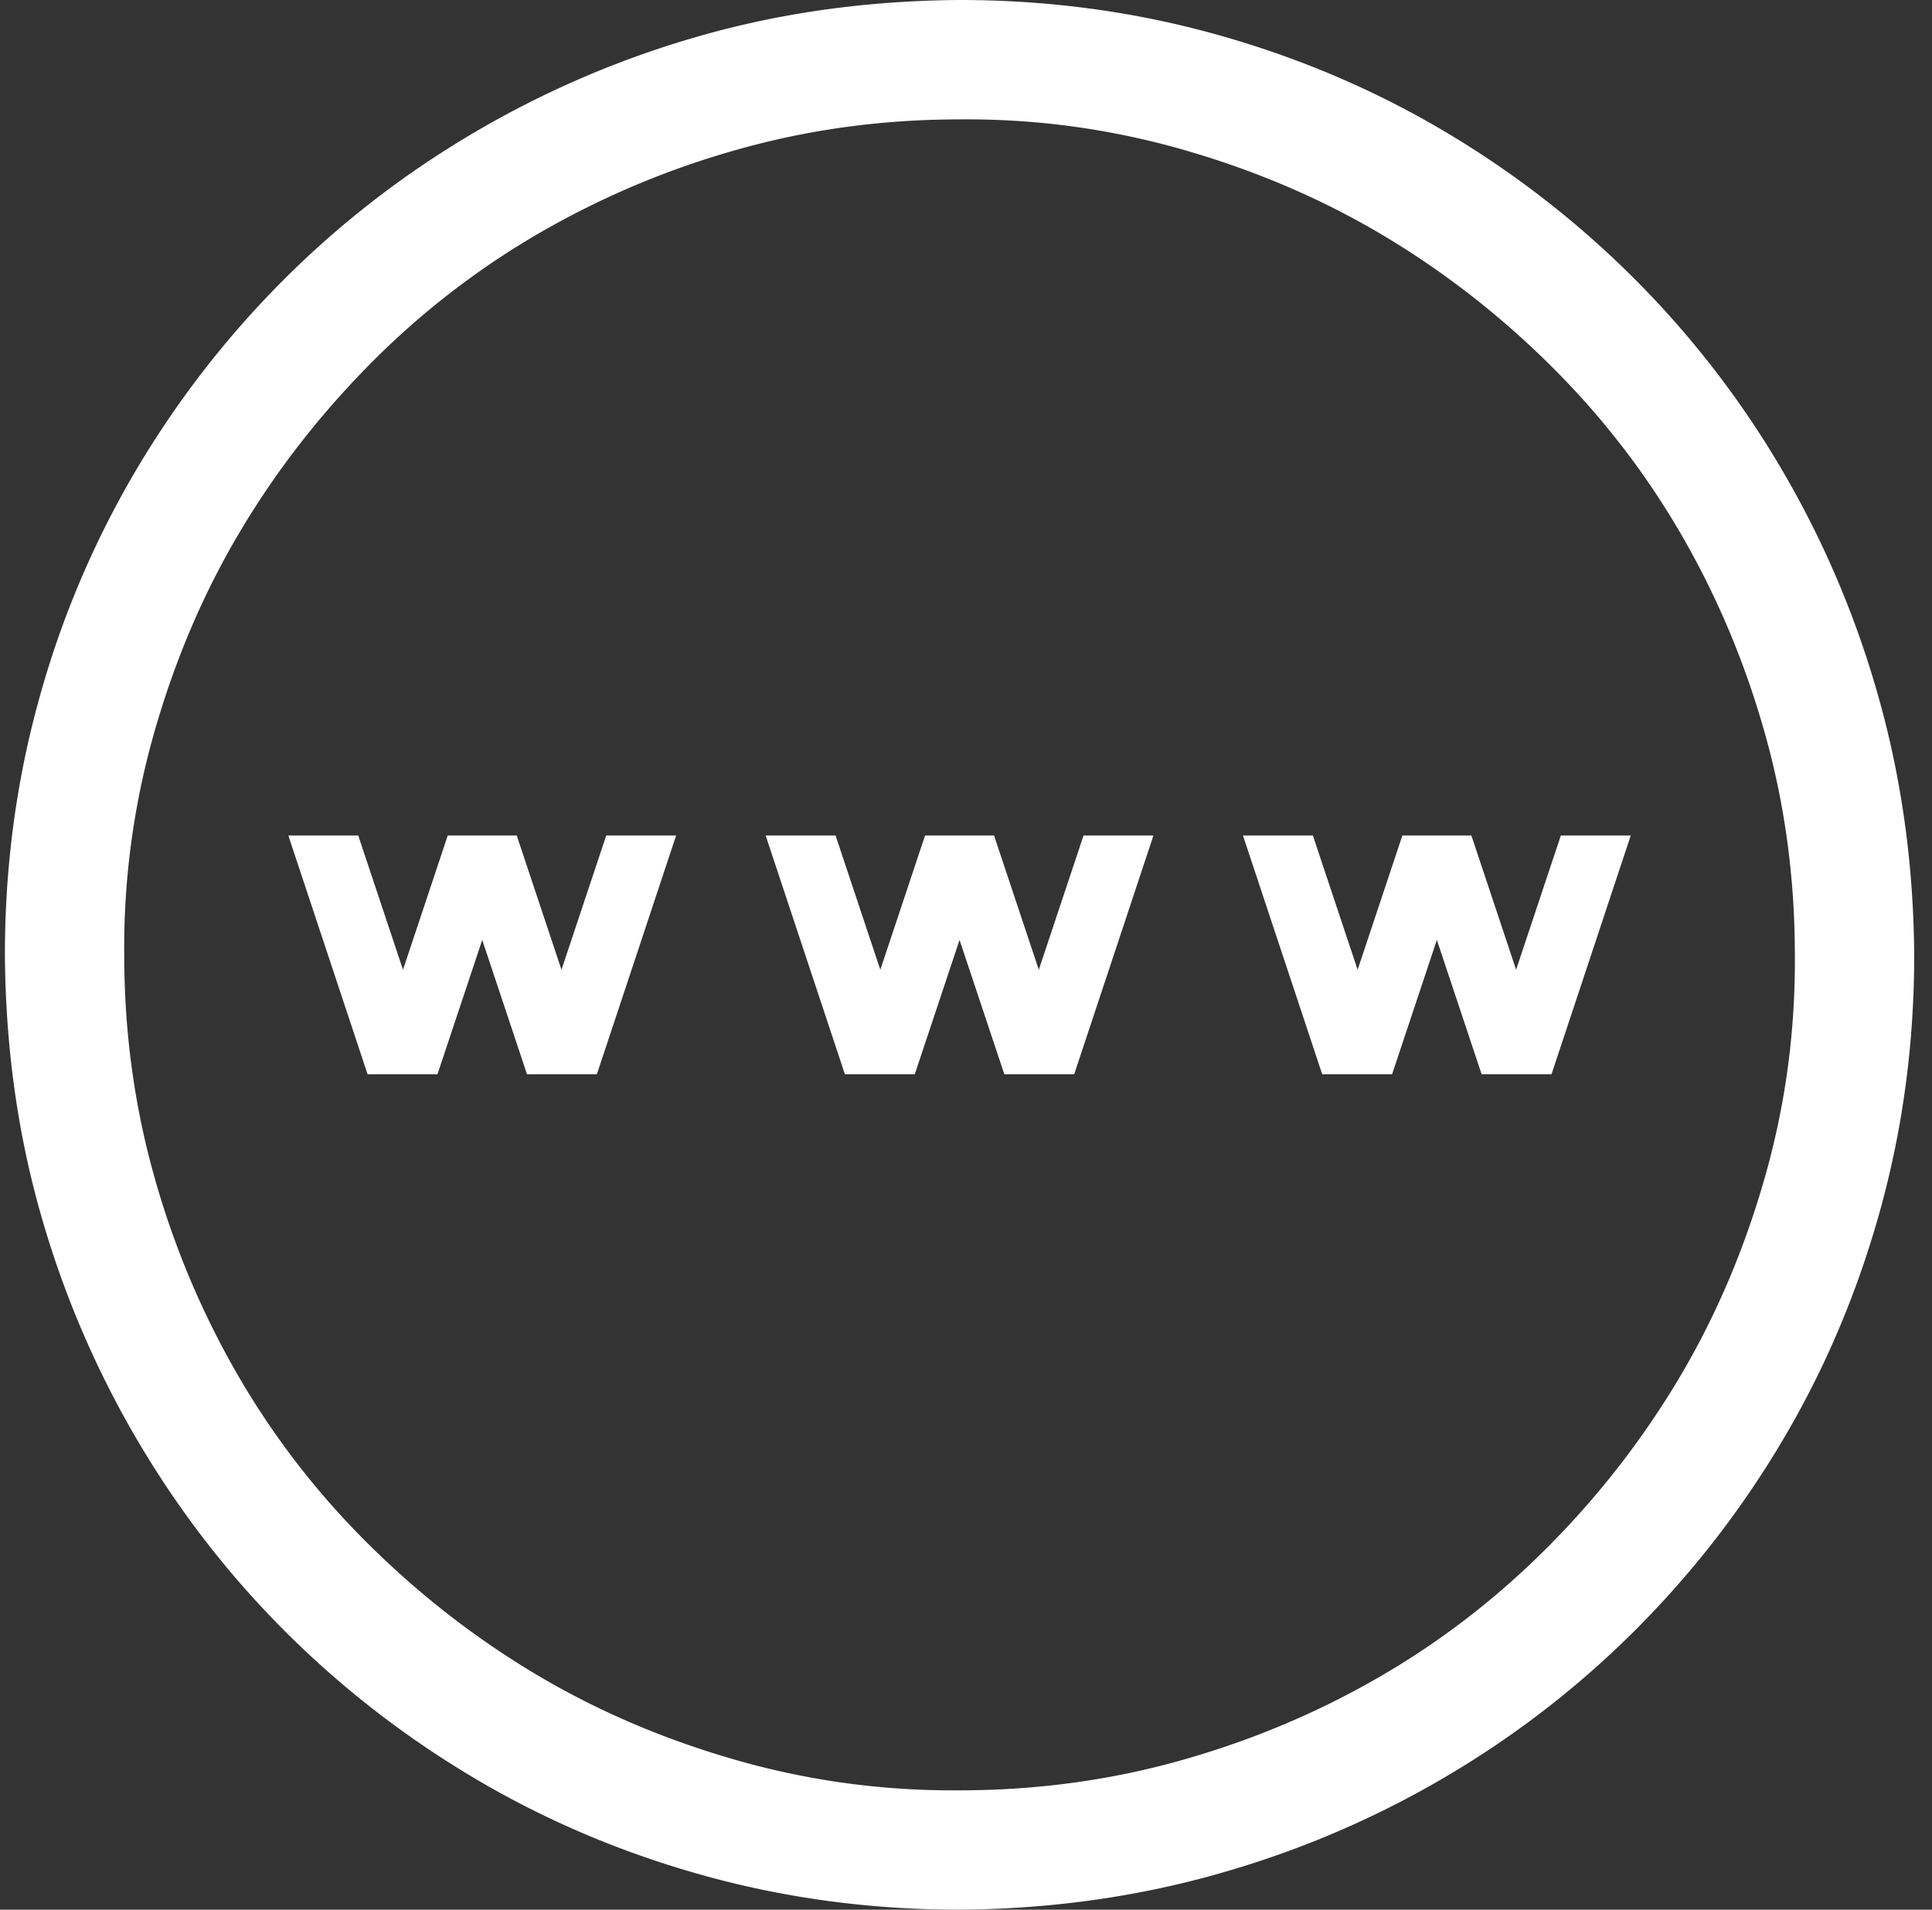
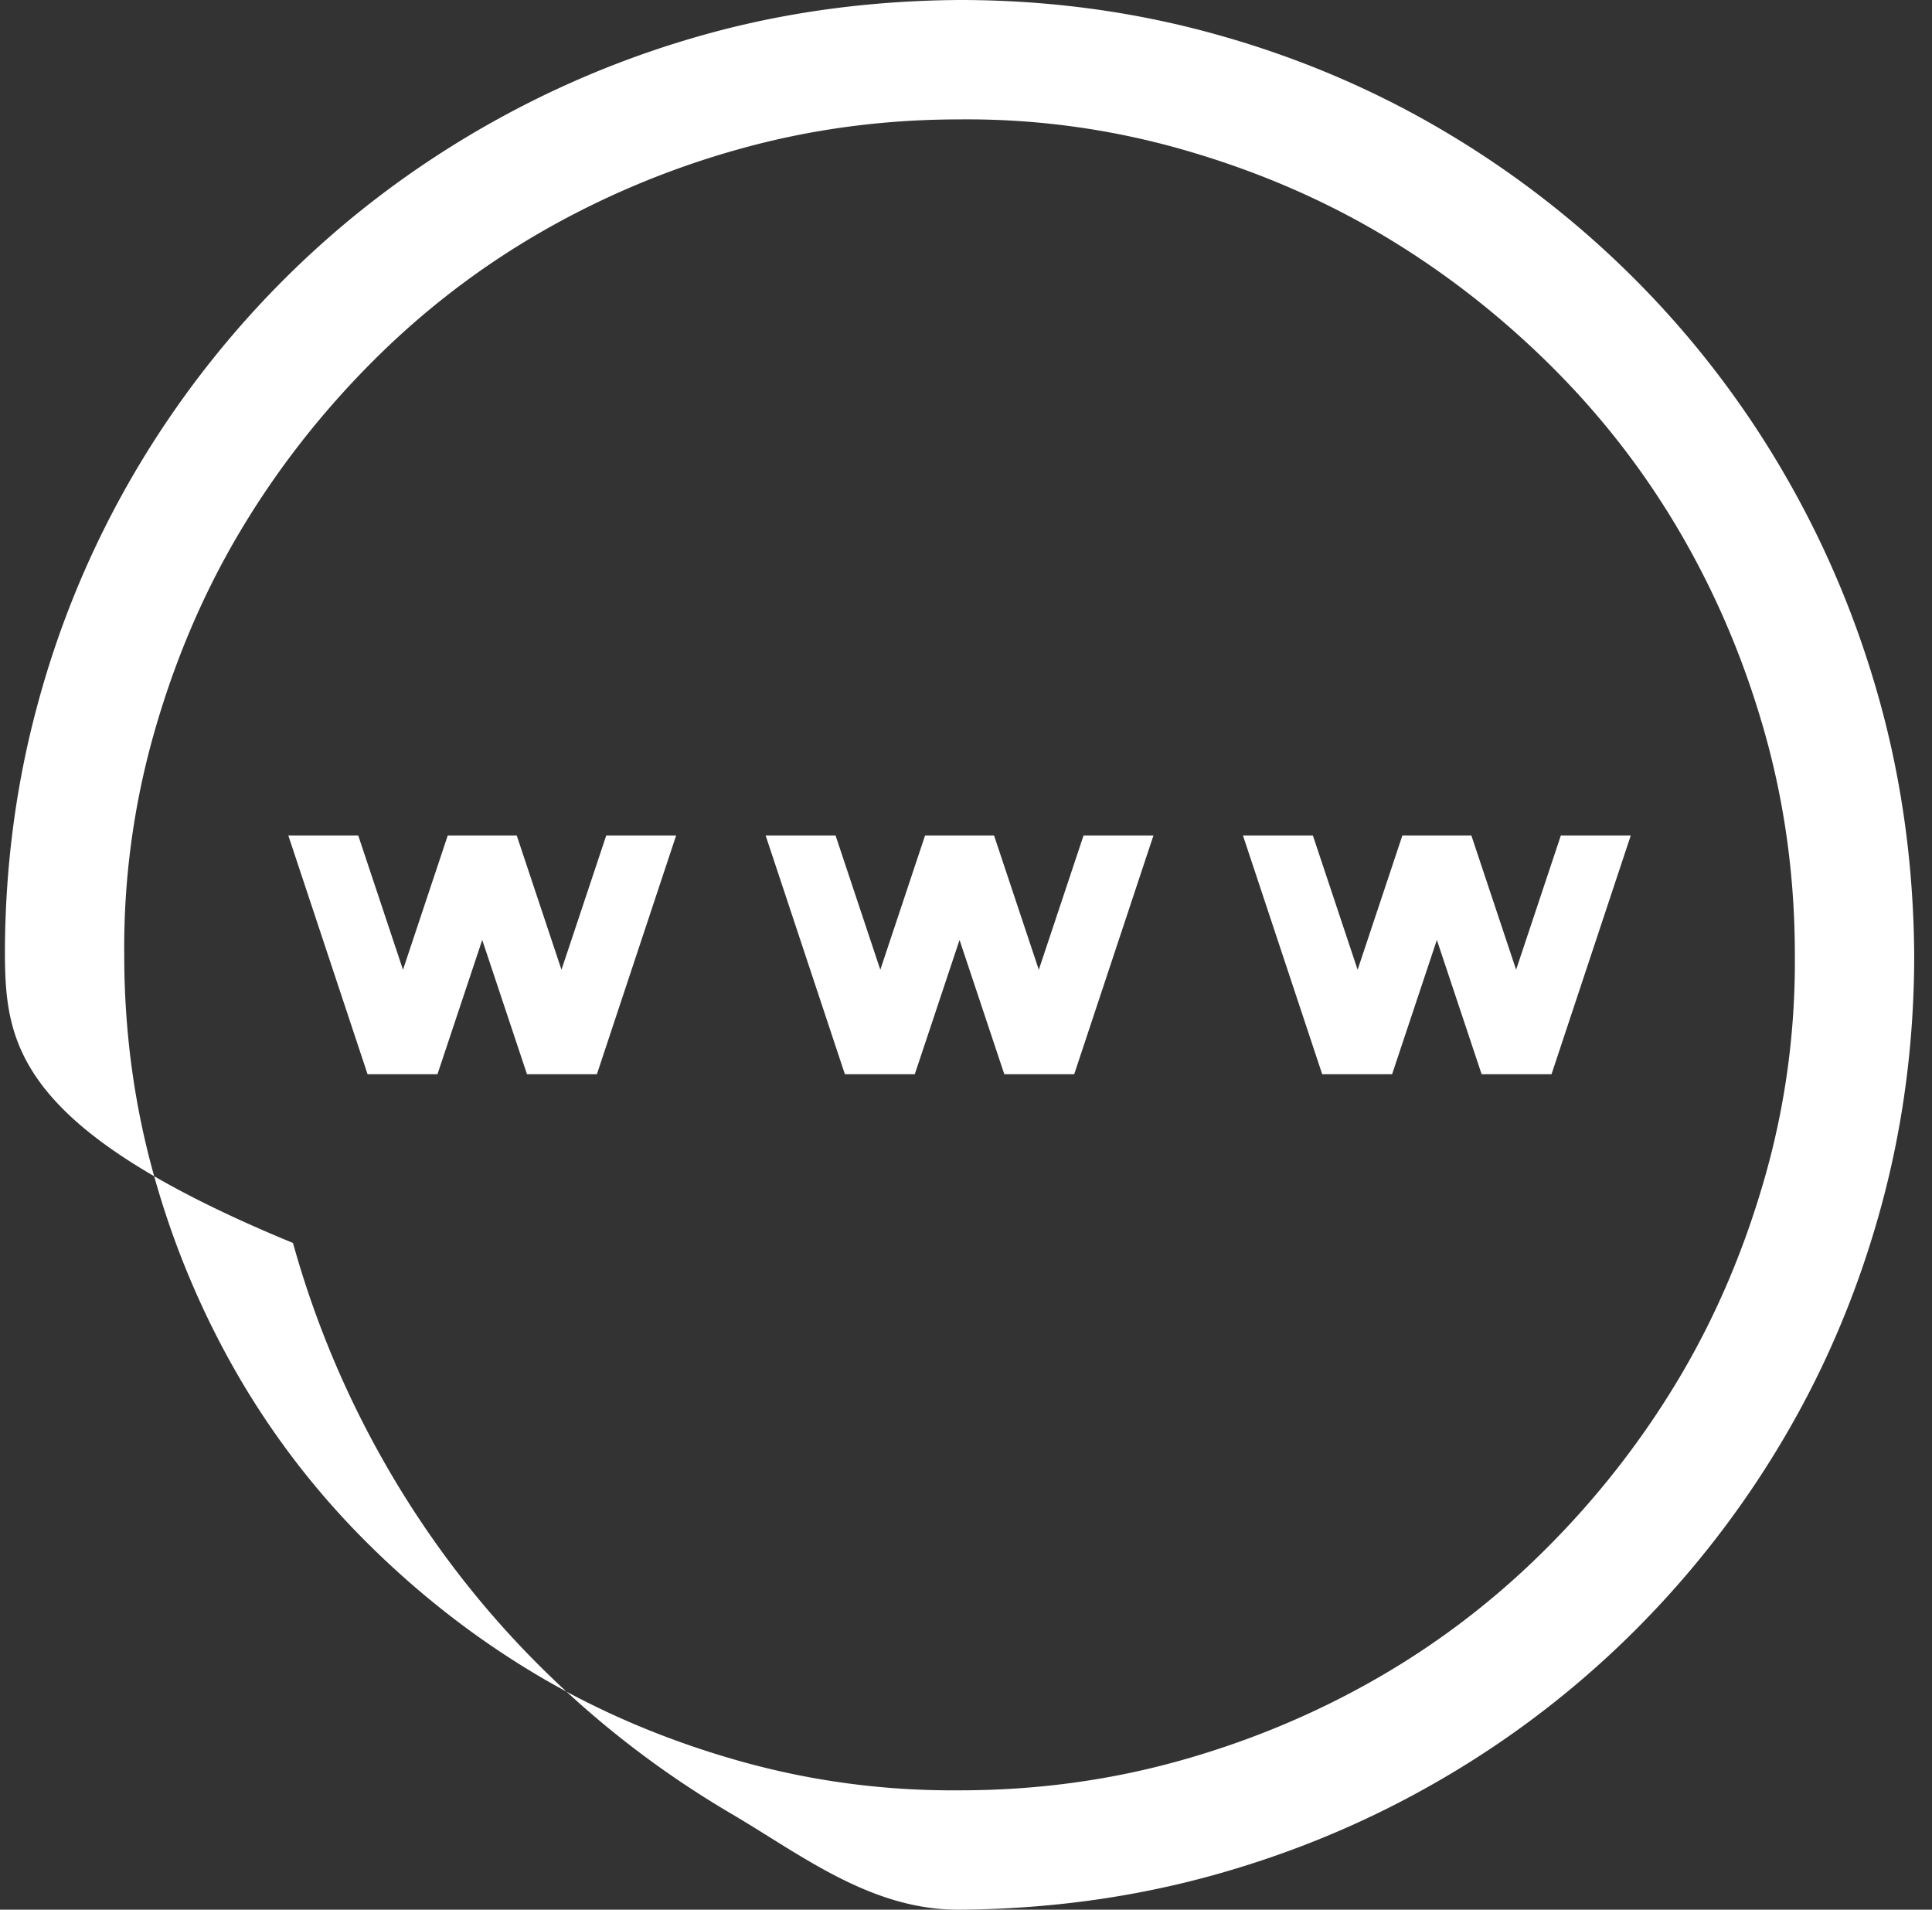
<svg xmlns="http://www.w3.org/2000/svg" width="85" height="84" fill="none">
  <rect width="100%" height="100%" fill="#333333" stroke="none" />
-   <path d="M42.216 0c3.855 0 7.574.492 11.156 1.477s6.932 2.393 10.049 4.225a42.18 42.18 0 0 1 8.49 6.563 41.68 41.68 0 0 1 6.563 8.531c1.832 3.145 3.24 6.494 4.225 10.049s1.49 7.273 1.518 11.156c0 3.855-.492 7.574-1.477 11.156s-2.393 6.932-4.225 10.049a42.18 42.18 0 0 1-6.562 8.49 41.68 41.68 0 0 1-8.531 6.563c-3.145 1.832-6.494 3.24-10.049 4.225S46.099 83.973 42.216 84c-3.855 0-7.574-.492-11.156-1.477s-6.932-2.392-10.049-4.225-5.947-4.019-8.49-6.562-4.73-5.387-6.562-8.531a42.48 42.48 0 0 1-4.225-10.008C.749 49.67.243 45.938.216 42c0-3.855.492-7.574 1.477-11.156a41.37 41.37 0 0 1 4.225-10.049 42.18 42.18 0 0 1 6.563-8.49c2.543-2.543 5.387-4.73 8.531-6.563a42.48 42.48 0 0 1 10.008-4.225C34.546.533 38.278.027 42.216 0zm0 78.75c3.363 0 6.603-.437 9.721-1.312s6.043-2.106 8.777-3.691 5.223-3.514 7.465-5.783a38.27 38.27 0 0 0 5.742-7.424c1.586-2.68 2.83-5.605 3.732-8.777s1.34-6.426 1.313-9.762c0-3.363-.437-6.603-1.312-9.721s-2.105-6.043-3.691-8.777-3.514-5.223-5.783-7.465-4.744-4.156-7.424-5.742-5.605-2.83-8.777-3.732a34.46 34.46 0 0 0-9.762-1.312c-3.363 0-6.604.438-9.721 1.313a37.75 37.75 0 0 0-8.777 3.691c-2.734 1.586-5.223 3.514-7.465 5.783s-4.156 4.744-5.742 7.424-2.83 5.606-3.732 8.777A34.46 34.46 0 0 0 5.466 42c0 3.363.438 6.603 1.313 9.721a37.75 37.75 0 0 0 3.691 8.777 35.47 35.47 0 0 0 5.783 7.465c2.27 2.242 4.744 4.156 7.424 5.742s5.605 2.83 8.777 3.732 6.426 1.34 9.762 1.313zm24.486-36.094l1.969-5.906h3.076l-3.486 10.5h-3.076l-1.969-5.906-1.969 5.906h-3.076l-3.486-10.5h3.076l1.969 5.906 1.969-5.906h3.035l1.969 5.906zM47.671 36.75h3.076l-3.486 10.5h-3.076l-1.969-5.906-1.969 5.906h-3.076l-3.486-10.5h3.076l1.969 5.906 1.969-5.906h3.035l1.969 5.906 1.969-5.906zm-21 0h3.076l-3.486 10.5h-3.076l-1.969-5.906-1.969 5.906h-3.076l-3.486-10.5h3.076l1.969 5.906 1.969-5.906h3.035l1.969 5.906 1.969-5.906z" fill="#fff" />
+   <path d="M42.216 0c3.855 0 7.574.492 11.156 1.477s6.932 2.393 10.049 4.225a42.18 42.18 0 0 1 8.49 6.563 41.68 41.68 0 0 1 6.563 8.531c1.832 3.145 3.24 6.494 4.225 10.049s1.49 7.273 1.518 11.156c0 3.855-.492 7.574-1.477 11.156s-2.393 6.932-4.225 10.049a42.18 42.18 0 0 1-6.562 8.49 41.68 41.68 0 0 1-8.531 6.563c-3.145 1.832-6.494 3.24-10.049 4.225S46.099 83.973 42.216 84s-6.932-2.392-10.049-4.225-5.947-4.019-8.49-6.562-4.73-5.387-6.562-8.531a42.48 42.48 0 0 1-4.225-10.008C.749 49.67.243 45.938.216 42c0-3.855.492-7.574 1.477-11.156a41.37 41.37 0 0 1 4.225-10.049 42.18 42.18 0 0 1 6.563-8.49c2.543-2.543 5.387-4.73 8.531-6.563a42.48 42.48 0 0 1 10.008-4.225C34.546.533 38.278.027 42.216 0zm0 78.75c3.363 0 6.603-.437 9.721-1.312s6.043-2.106 8.777-3.691 5.223-3.514 7.465-5.783a38.27 38.27 0 0 0 5.742-7.424c1.586-2.68 2.83-5.605 3.732-8.777s1.34-6.426 1.313-9.762c0-3.363-.437-6.603-1.312-9.721s-2.105-6.043-3.691-8.777-3.514-5.223-5.783-7.465-4.744-4.156-7.424-5.742-5.605-2.83-8.777-3.732a34.46 34.46 0 0 0-9.762-1.312c-3.363 0-6.604.438-9.721 1.313a37.75 37.75 0 0 0-8.777 3.691c-2.734 1.586-5.223 3.514-7.465 5.783s-4.156 4.744-5.742 7.424-2.83 5.606-3.732 8.777A34.46 34.46 0 0 0 5.466 42c0 3.363.438 6.603 1.313 9.721a37.75 37.75 0 0 0 3.691 8.777 35.47 35.47 0 0 0 5.783 7.465c2.27 2.242 4.744 4.156 7.424 5.742s5.605 2.83 8.777 3.732 6.426 1.34 9.762 1.313zm24.486-36.094l1.969-5.906h3.076l-3.486 10.5h-3.076l-1.969-5.906-1.969 5.906h-3.076l-3.486-10.5h3.076l1.969 5.906 1.969-5.906h3.035l1.969 5.906zM47.671 36.75h3.076l-3.486 10.5h-3.076l-1.969-5.906-1.969 5.906h-3.076l-3.486-10.5h3.076l1.969 5.906 1.969-5.906h3.035l1.969 5.906 1.969-5.906zm-21 0h3.076l-3.486 10.5h-3.076l-1.969-5.906-1.969 5.906h-3.076l-3.486-10.5h3.076l1.969 5.906 1.969-5.906h3.035l1.969 5.906 1.969-5.906z" fill="#fff" />
</svg>